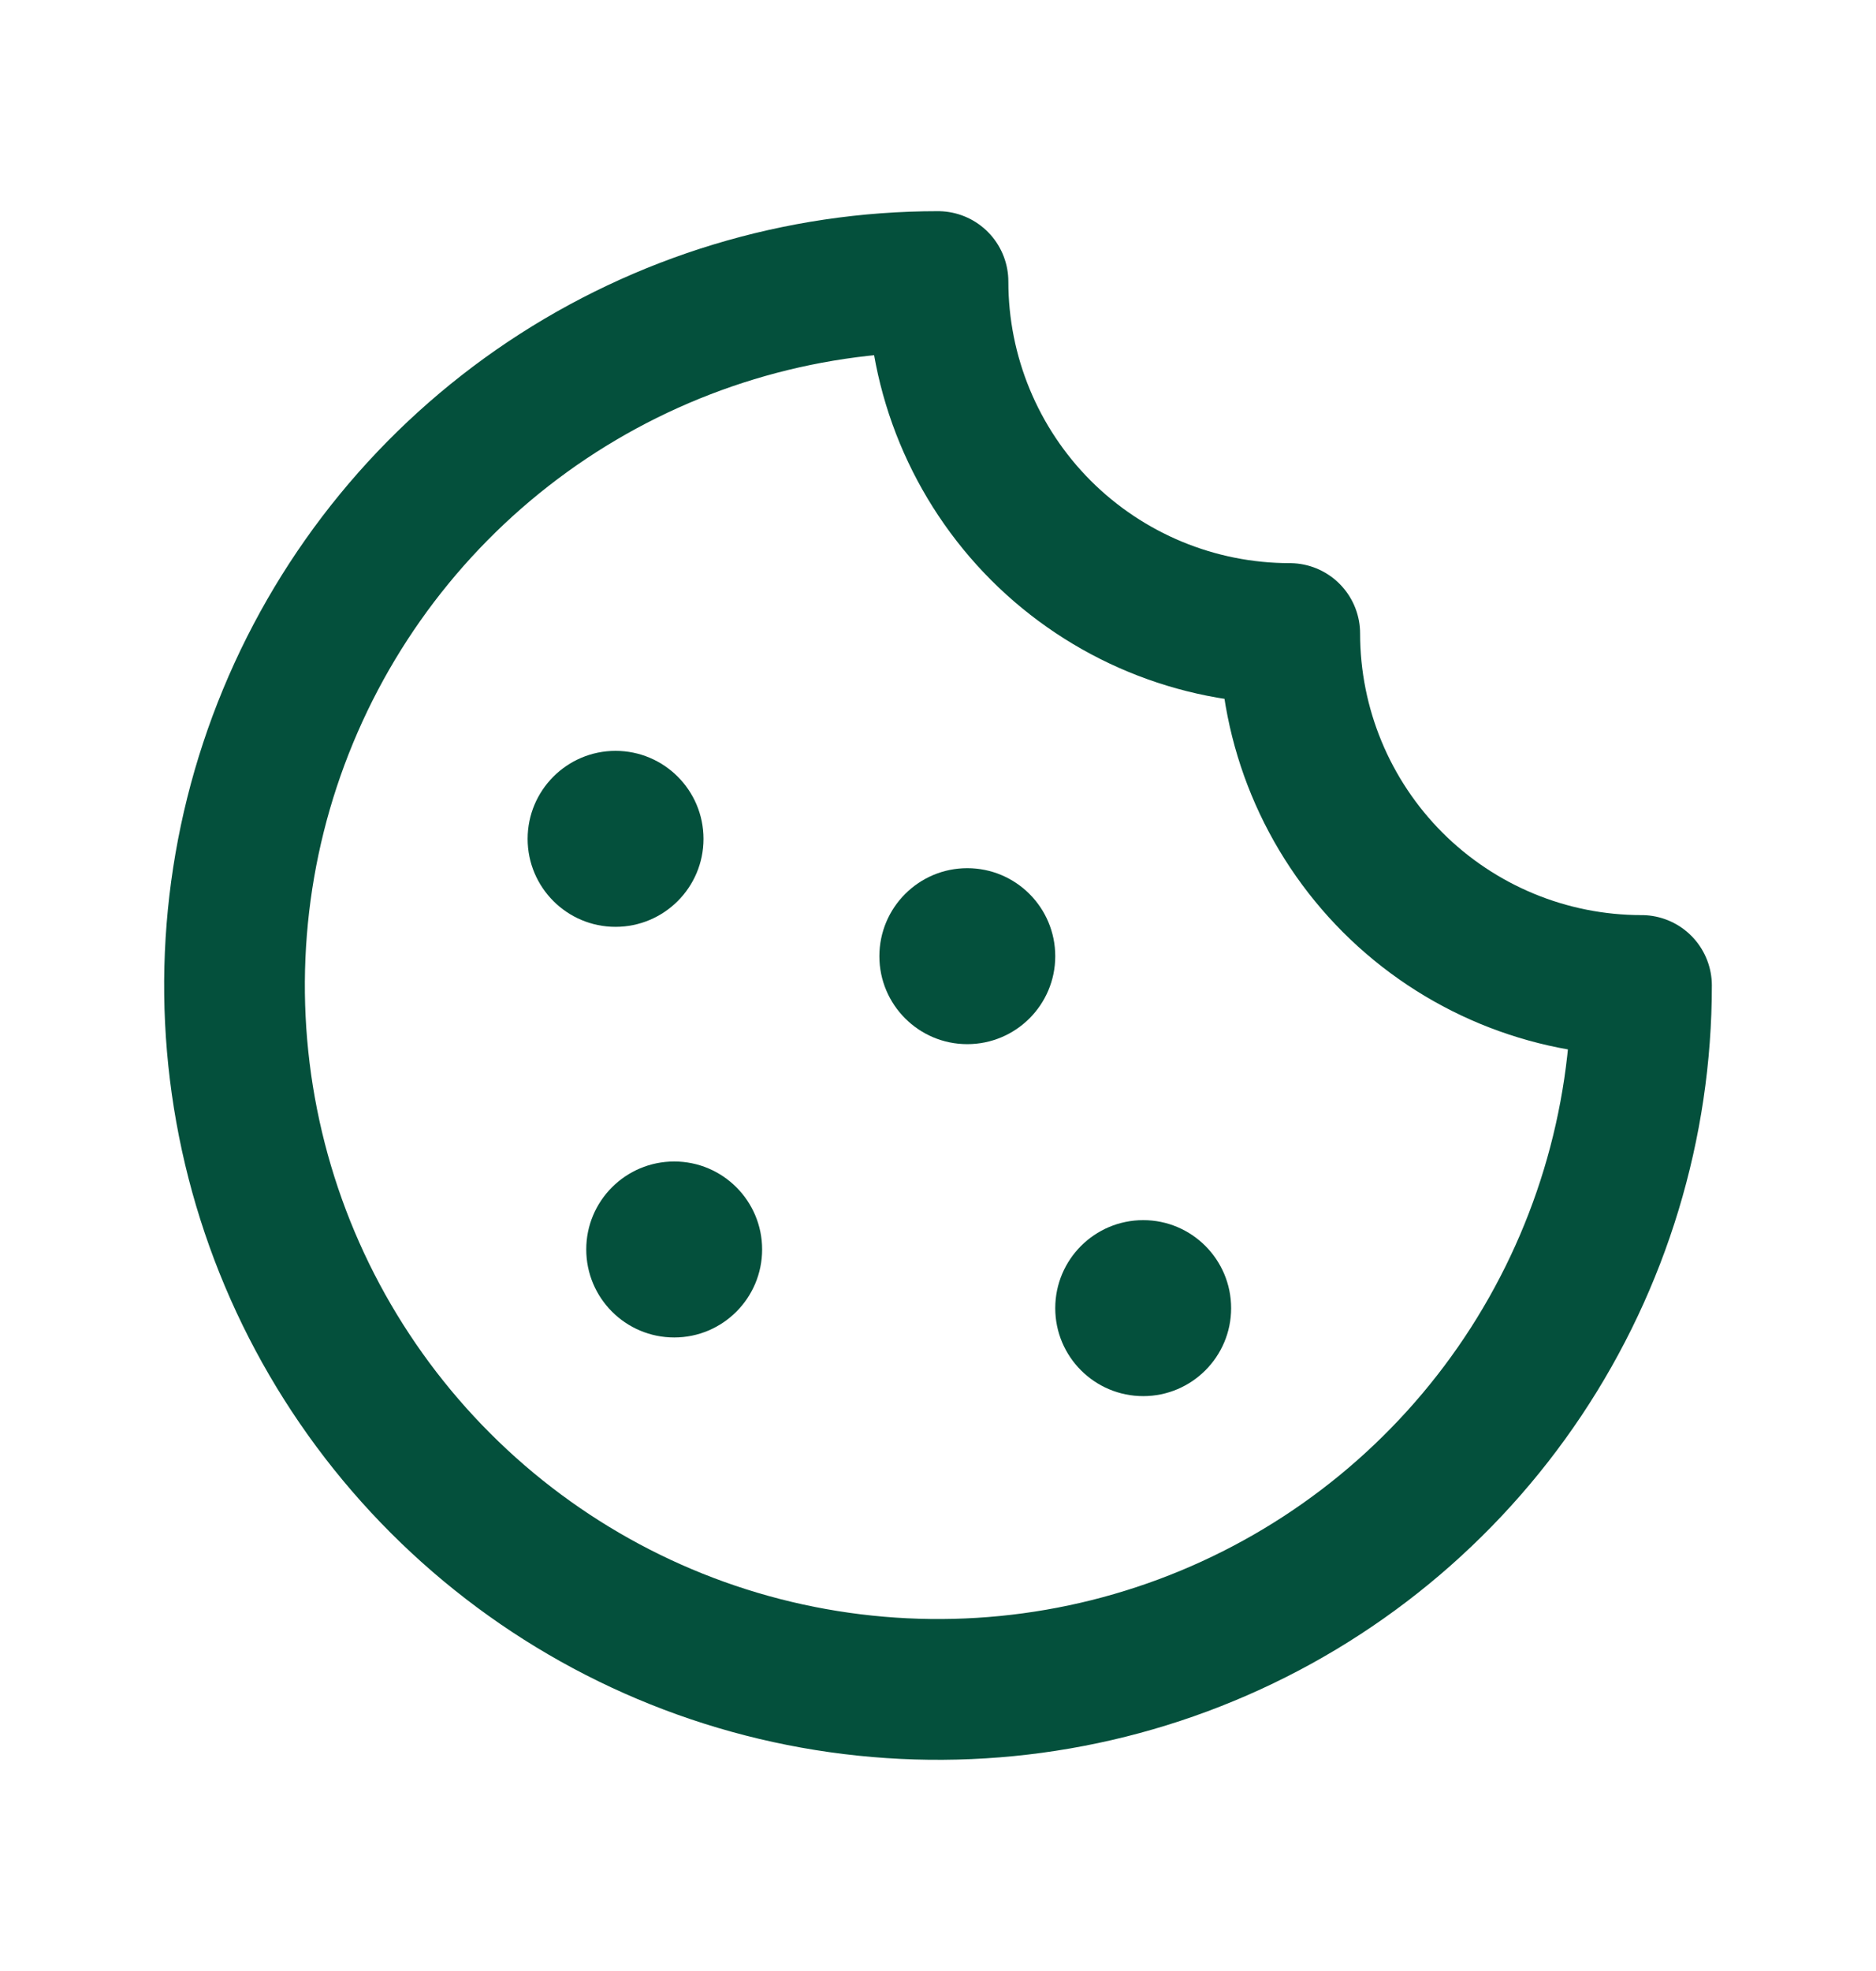
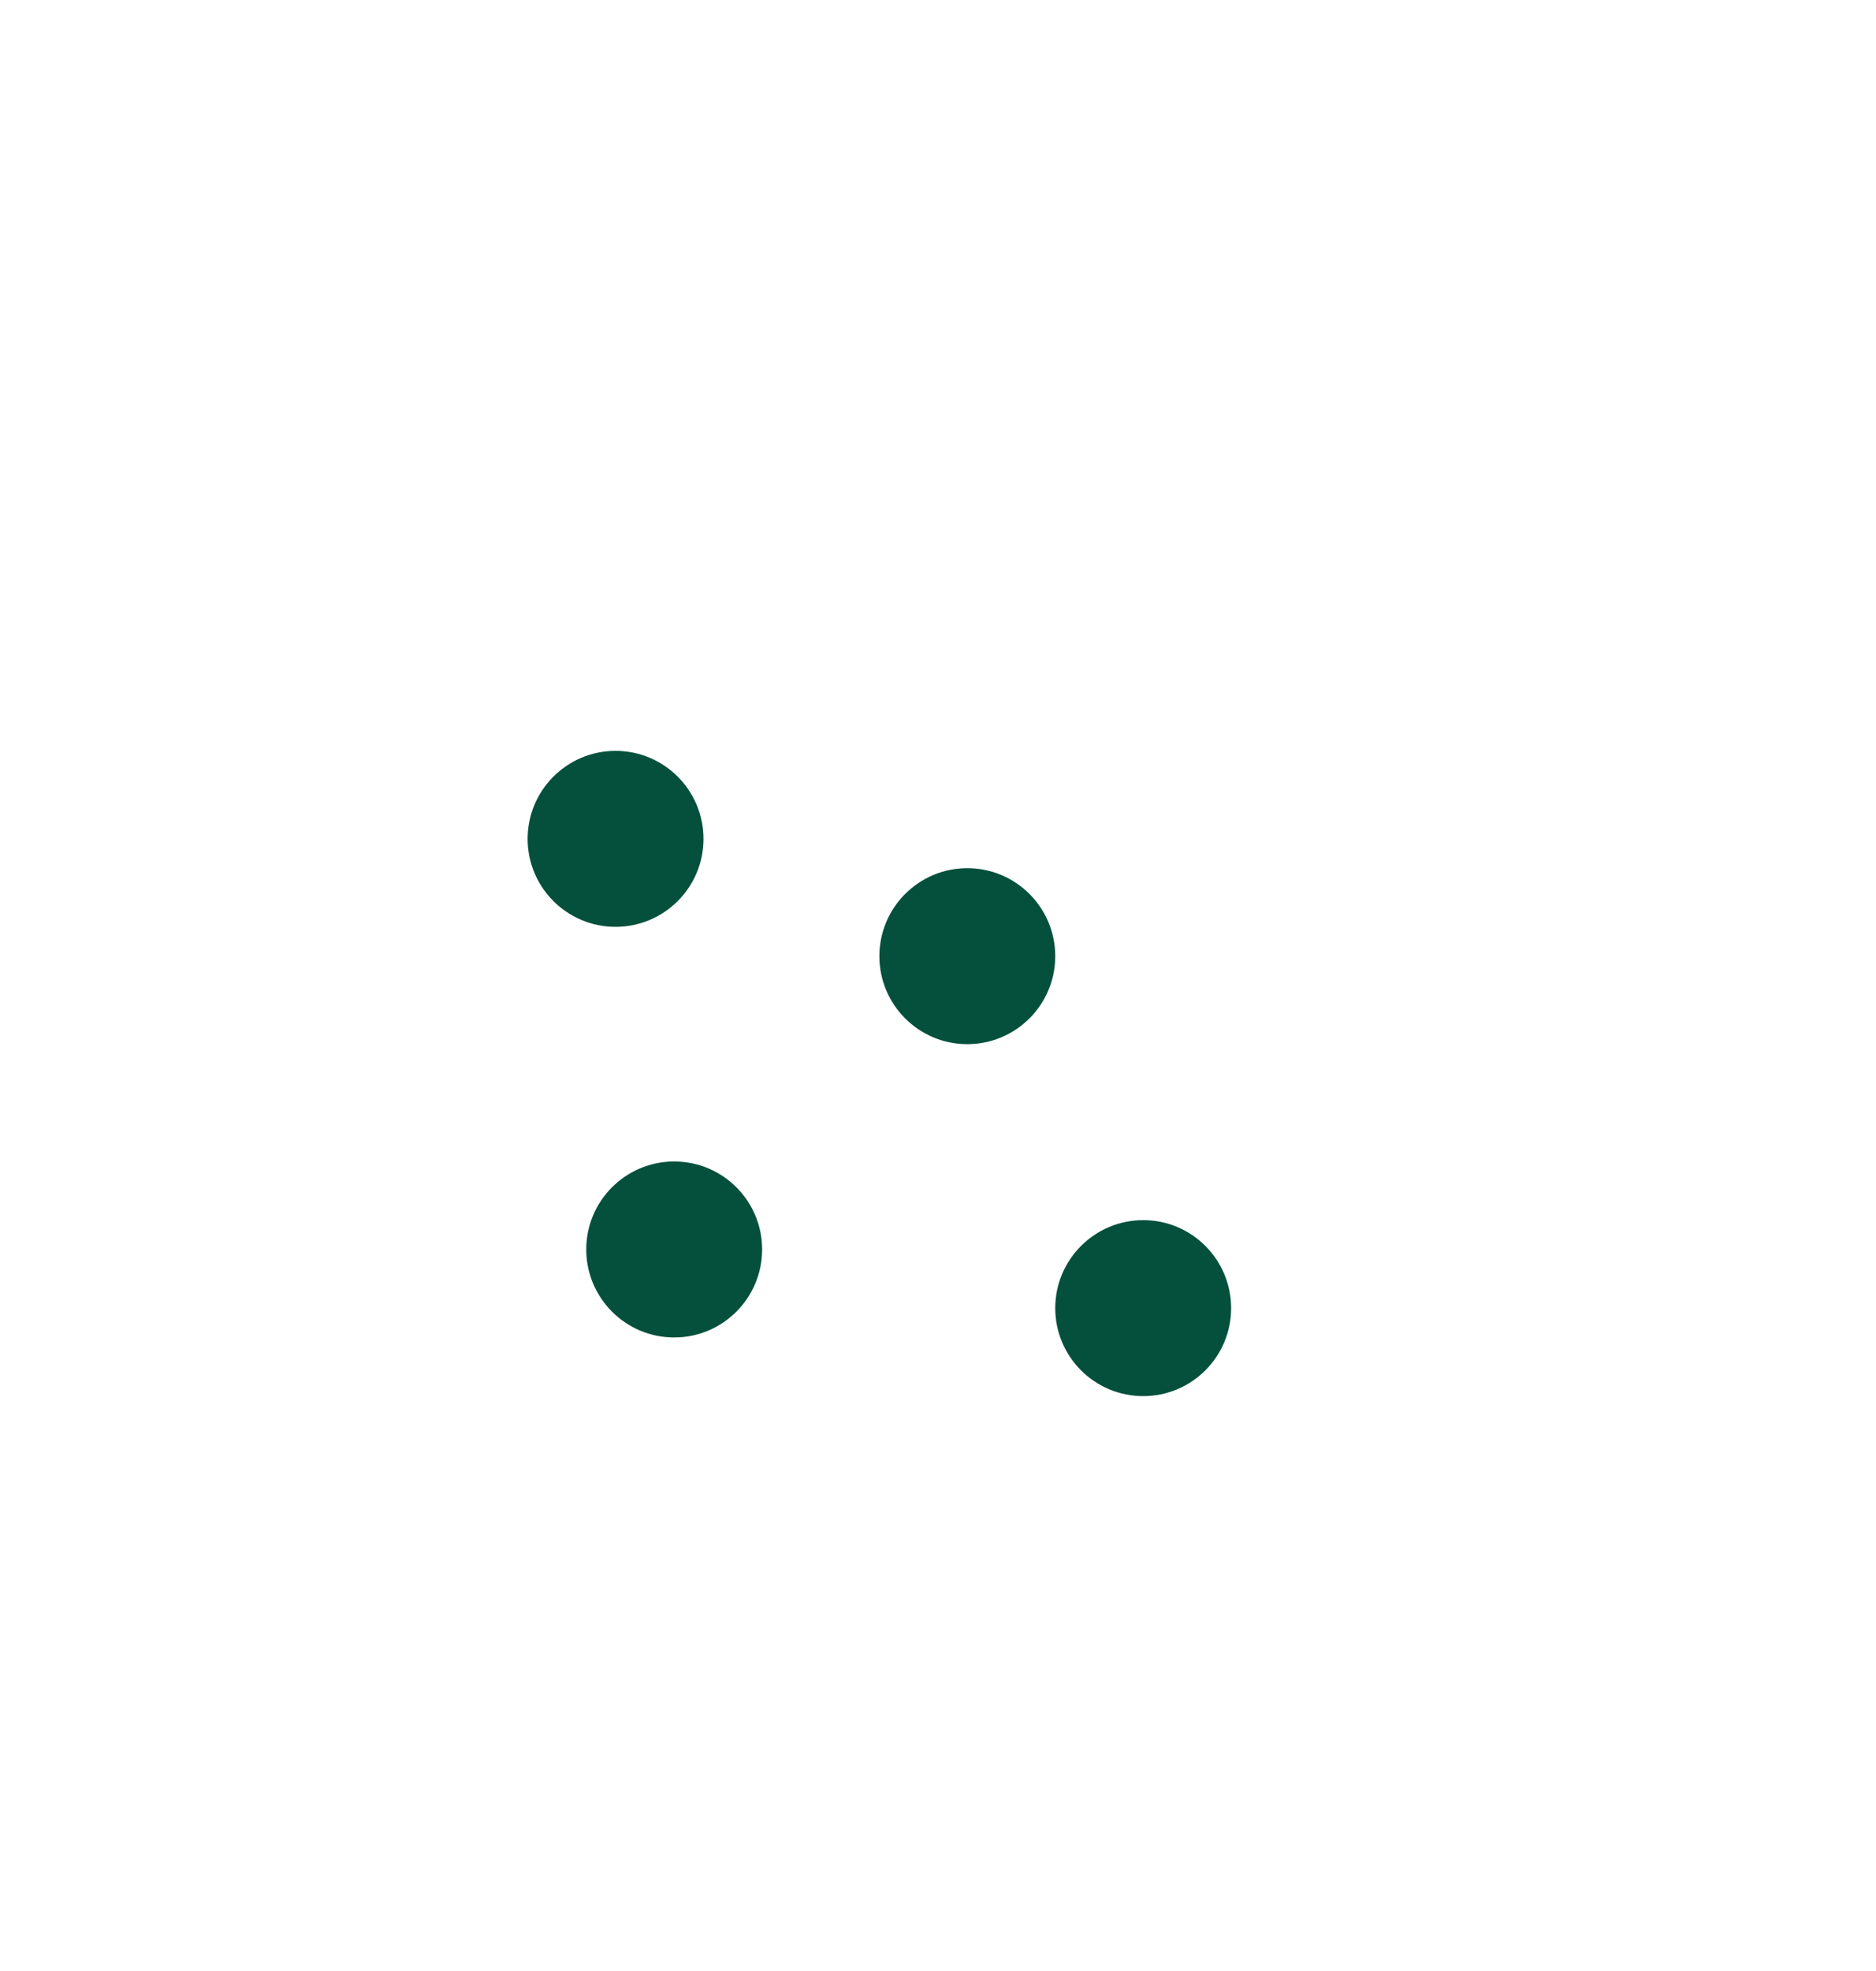
<svg xmlns="http://www.w3.org/2000/svg" fill="none" viewBox="0 0 20 21" height="21" width="20">
  <g clip-path="url(#clip0_1106_109808)">
    <path fill="#04503C" d="M12.188 14.875C12.705 14.875 13.125 14.455 13.125 13.938C13.125 13.42 12.705 13 12.188 13C11.67 13 11.25 13.42 11.25 13.938C11.25 14.455 11.67 14.875 12.188 14.875Z" id="Vector" />
    <path fill="#04503C" d="M7.188 14.25C7.705 14.25 8.125 13.83 8.125 13.312C8.125 12.795 7.705 12.375 7.188 12.375C6.67 12.375 6.25 12.795 6.25 13.312C6.25 13.83 6.67 14.25 7.188 14.25Z" id="Vector_2" />
    <path fill="#04503C" d="M6.562 9.875C7.08 9.875 7.5 9.455 7.5 8.938C7.5 8.42 7.08 8 6.562 8C6.045 8 5.625 8.42 5.625 8.938C5.625 9.455 6.045 9.875 6.562 9.875Z" id="Vector_3" />
    <path fill="#04503C" d="M10.312 11.125C10.83 11.125 11.25 10.705 11.25 10.188C11.25 9.67 10.83 9.25 10.312 9.25C9.795 9.25 9.375 9.67 9.375 10.188C9.375 10.705 9.795 11.125 10.312 11.125Z" id="Vector_4" />
-     <path stroke-linejoin="round" stroke-linecap="round" stroke-width="1.5" stroke="#04503C" d="M17.5 10.5C16.505 10.5 15.552 10.105 14.848 9.402C14.145 8.698 13.75 7.745 13.75 6.75C12.755 6.75 11.802 6.355 11.098 5.652C10.395 4.948 10 3.995 10 3C8.517 3 7.067 3.44 5.833 4.264C4.6 5.088 3.639 6.259 3.071 7.63C2.503 9 2.355 10.508 2.644 11.963C2.933 13.418 3.648 14.754 4.697 15.803C5.746 16.852 7.082 17.567 8.537 17.856C9.992 18.145 11.5 17.997 12.87 17.429C14.241 16.861 15.412 15.9 16.236 14.667C17.06 13.433 17.5 11.983 17.5 10.5Z" id="Vector_5" />
  </g>
  <defs>
    <clipPath id="clip0_1106_109808">
      <rect transform="translate(0 0.5)" fill="white" height="20" width="20" />
    </clipPath>
  </defs>
</svg>